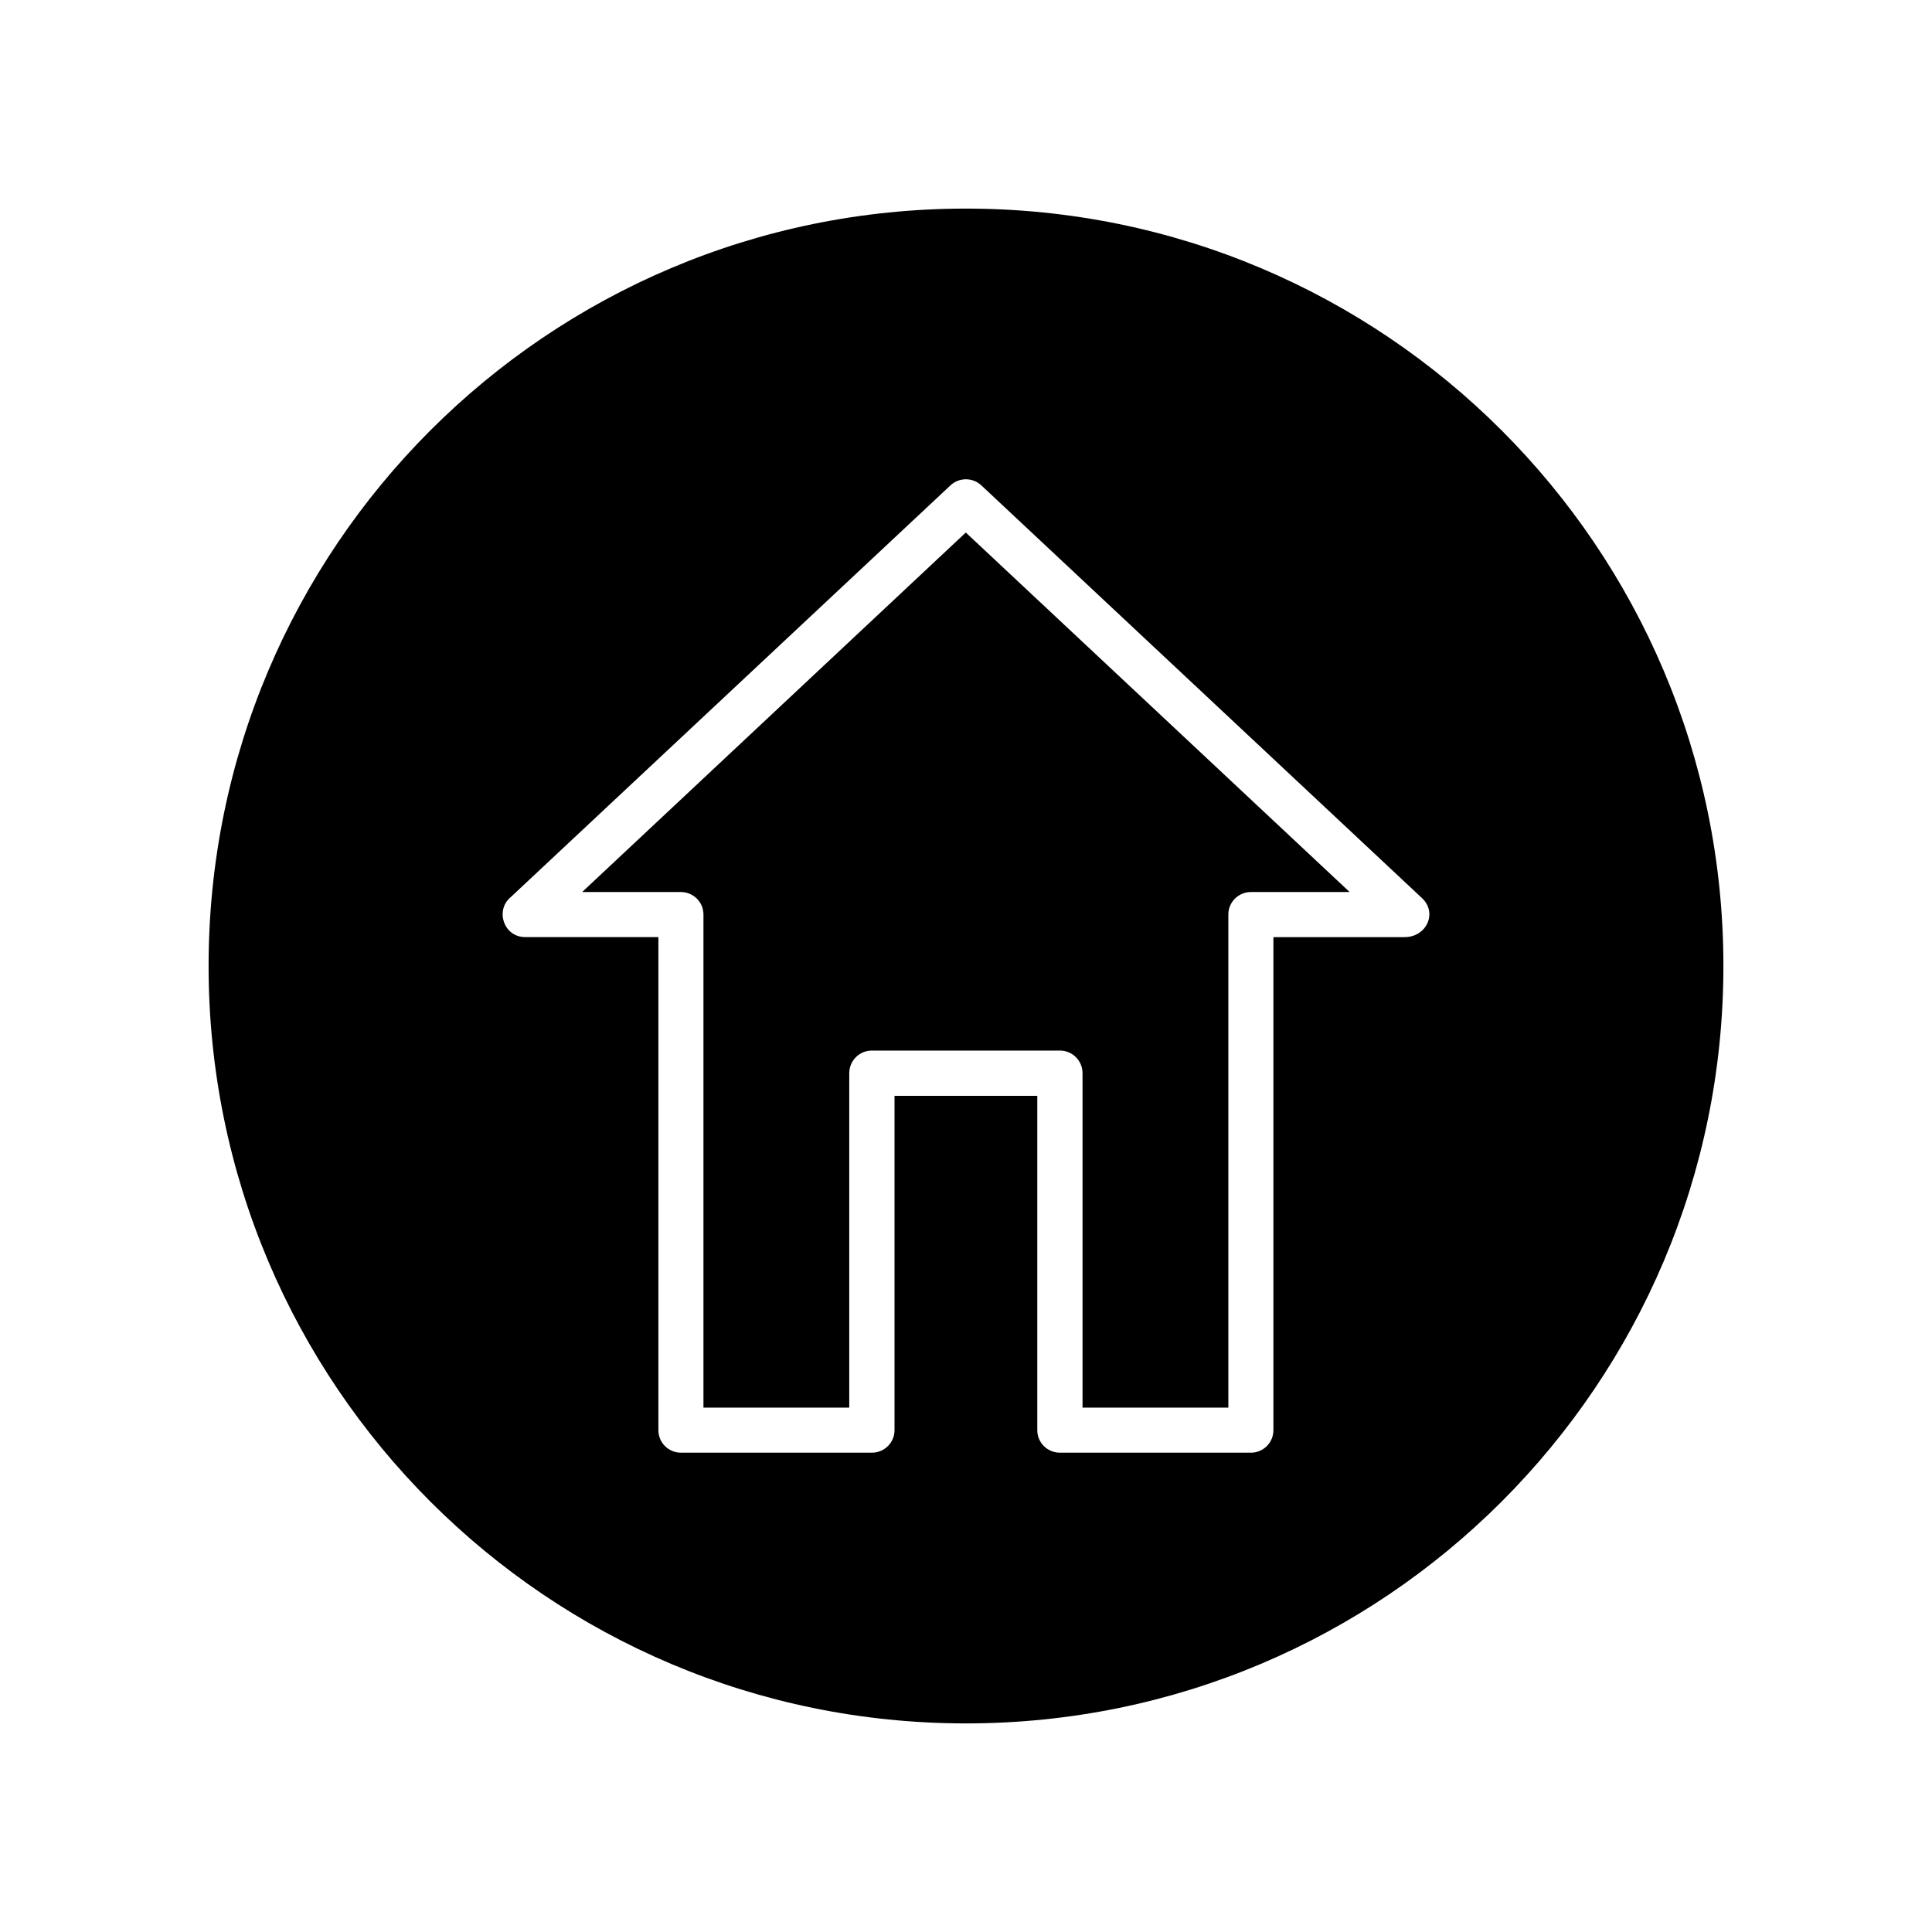
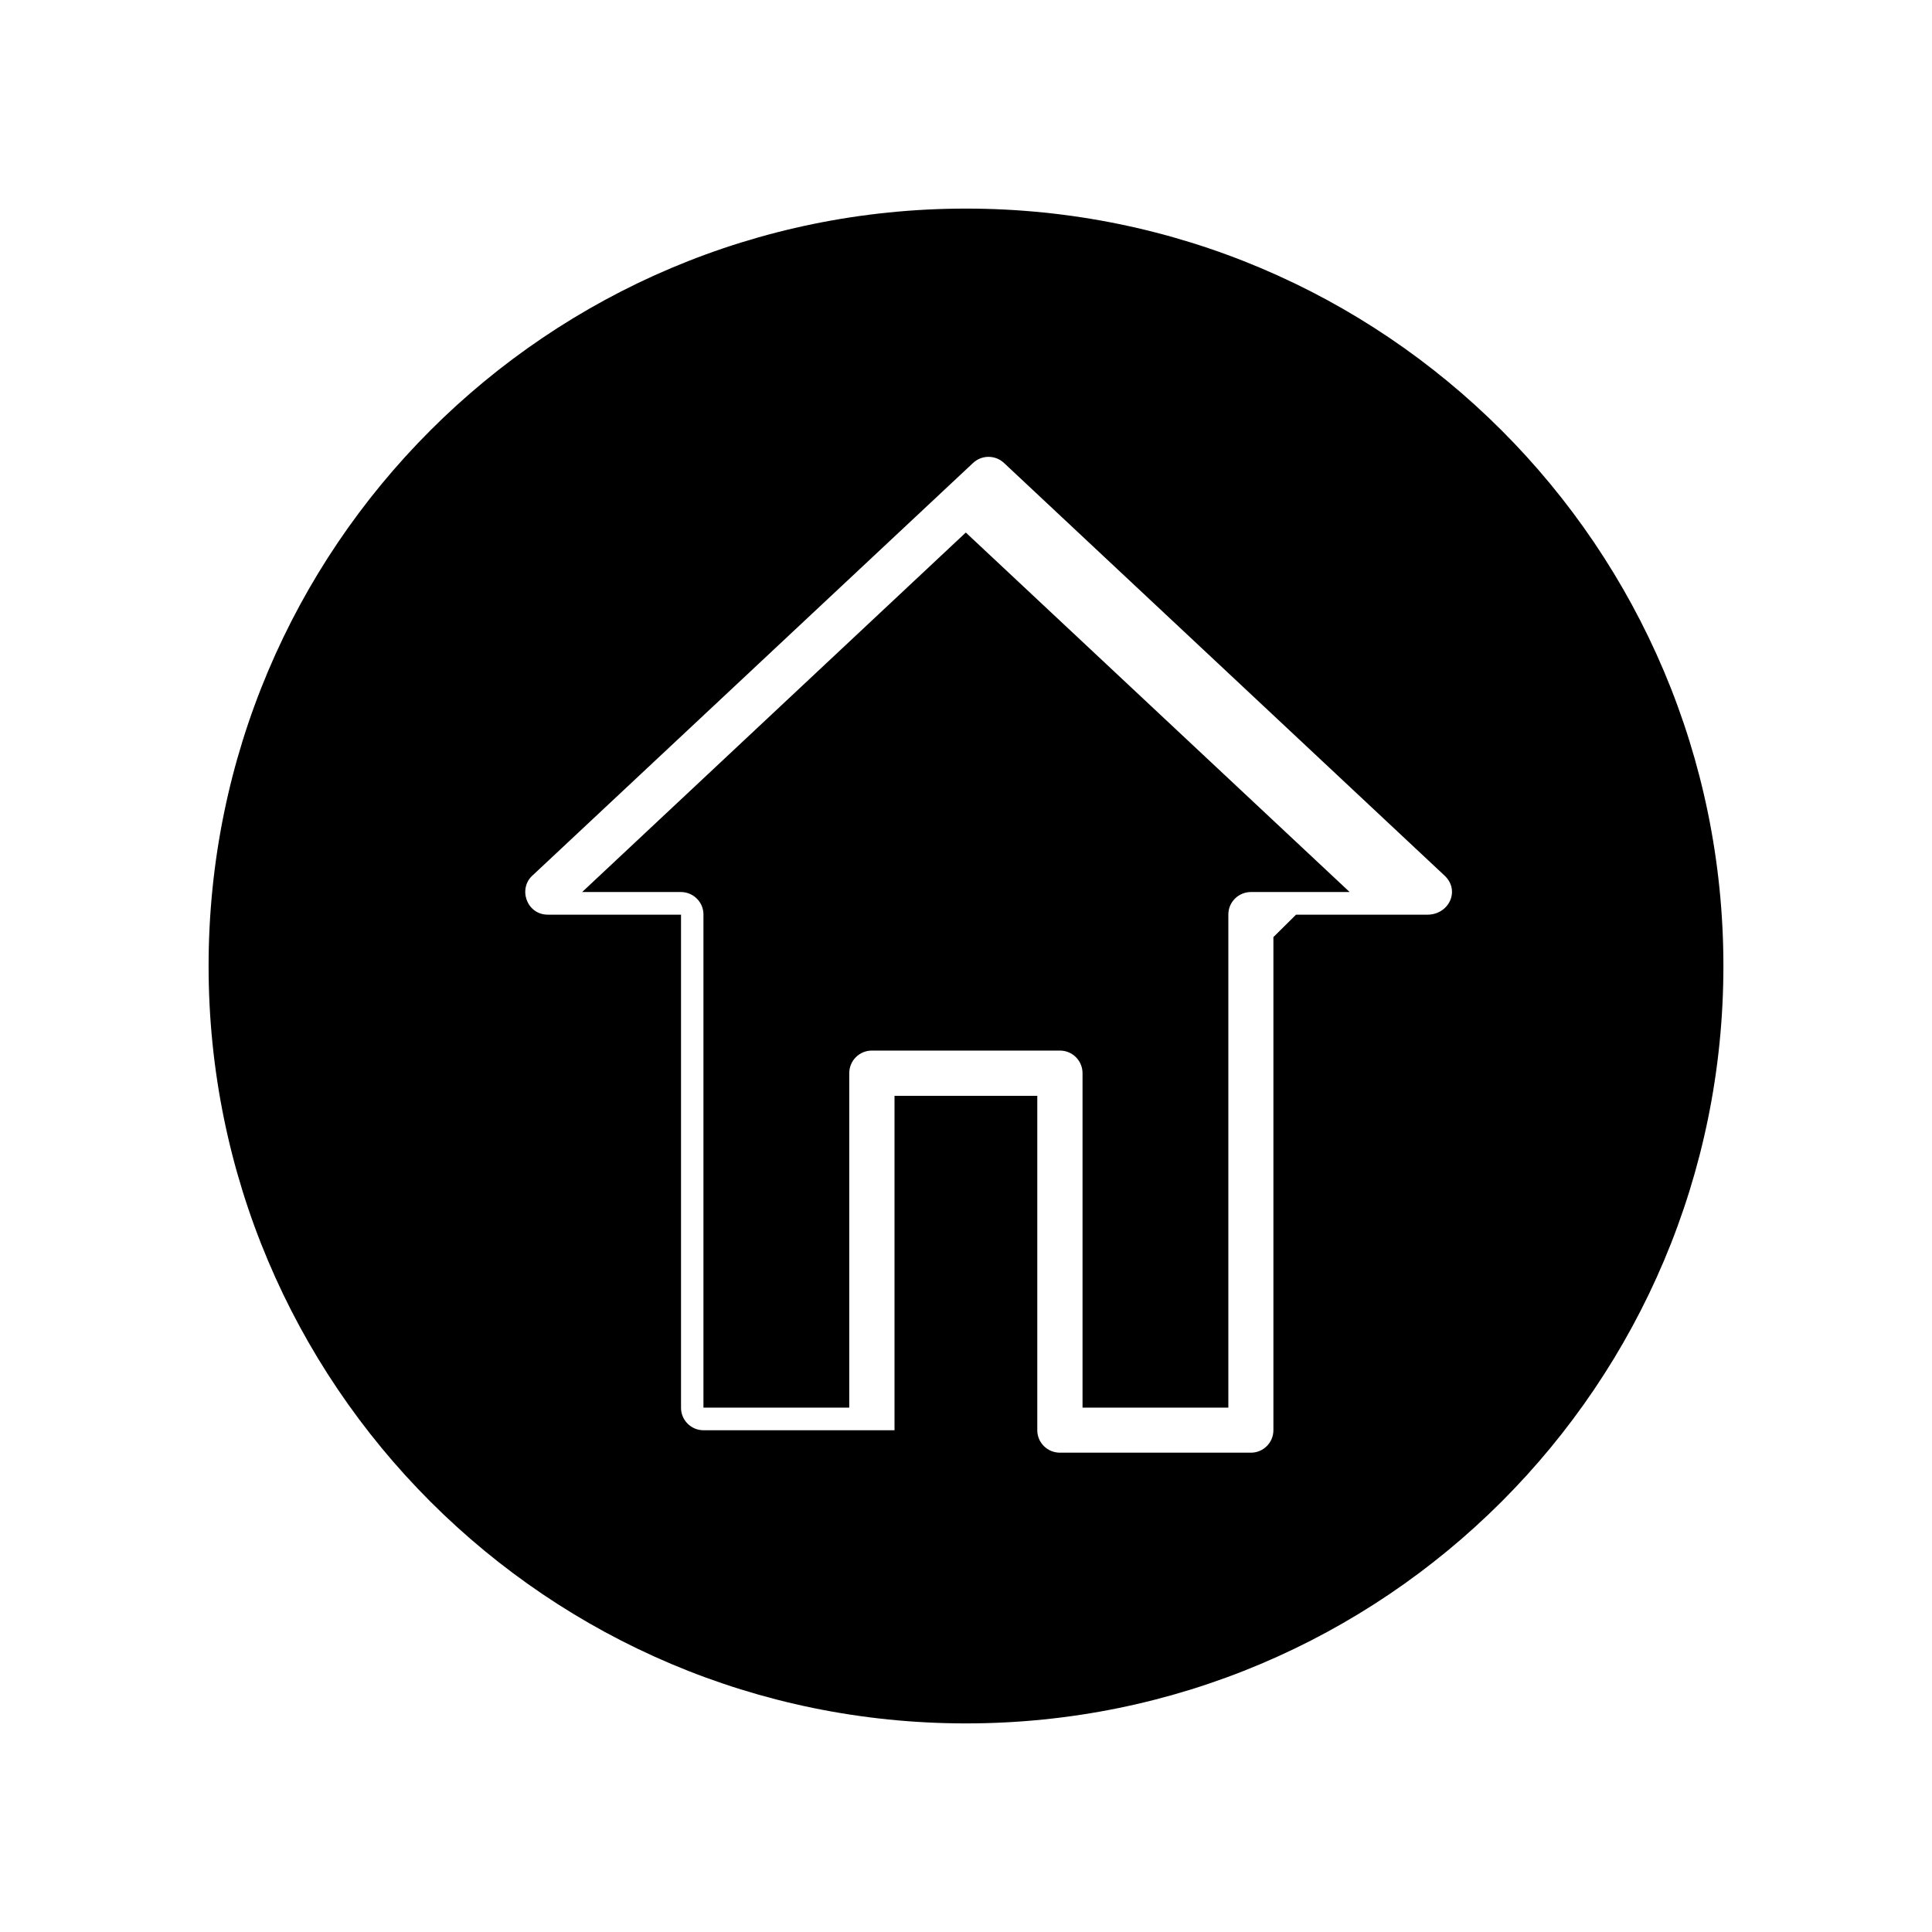
<svg xmlns="http://www.w3.org/2000/svg" fill="#000000" width="800px" height="800px" version="1.1" viewBox="144 144 512 512">
-   <path d="m400 199.28c110.89 0 200.72 89.828 200.72 200.72 0 110.89-89.828 200.72-200.72 200.72-110.89 0-200.72-89.828-200.72-200.72 0-110.89 89.828-200.72 200.72-200.72zm81.465 193.06v130.69c0 3.273-2.672 5.945-5.945 5.945h-50.633c-3.324 0-5.996-2.672-5.996-5.945v-88.621h-37.836v88.621c0 3.273-2.672 5.945-5.996 5.945h-50.633c-3.273 0-5.945-2.672-5.945-5.945v-130.69h-35.316c-5.644 0-8.062-7.106-3.777-10.629l116.48-109.07c2.316-2.168 5.894-2.168 8.211 0l116.78 109.38c4.133 3.879 1.211 10.328-4.637 10.328h-34.762zm-11.941 124.69v-130.69c0-3.273 2.672-5.945 5.996-5.945h26.148l-101.72-95.27-101.67 95.27h26.148c3.324 0 5.996 2.672 5.996 5.945v130.69h38.641v-88.621c0-3.324 2.672-5.996 5.996-5.996h49.828c3.324 0 5.996 2.672 5.996 5.996v88.621h38.641z" fill-rule="evenodd" />
+   <path d="m400 199.28c110.89 0 200.72 89.828 200.72 200.72 0 110.89-89.828 200.72-200.72 200.72-110.89 0-200.72-89.828-200.72-200.72 0-110.89 89.828-200.72 200.72-200.72zm81.465 193.06v130.69c0 3.273-2.672 5.945-5.945 5.945h-50.633c-3.324 0-5.996-2.672-5.996-5.945v-88.621h-37.836v88.621h-50.633c-3.273 0-5.945-2.672-5.945-5.945v-130.69h-35.316c-5.644 0-8.062-7.106-3.777-10.629l116.48-109.07c2.316-2.168 5.894-2.168 8.211 0l116.78 109.38c4.133 3.879 1.211 10.328-4.637 10.328h-34.762zm-11.941 124.69v-130.69c0-3.273 2.672-5.945 5.996-5.945h26.148l-101.72-95.27-101.67 95.27h26.148c3.324 0 5.996 2.672 5.996 5.945v130.69h38.641v-88.621c0-3.324 2.672-5.996 5.996-5.996h49.828c3.324 0 5.996 2.672 5.996 5.996v88.621h38.641z" fill-rule="evenodd" />
</svg>